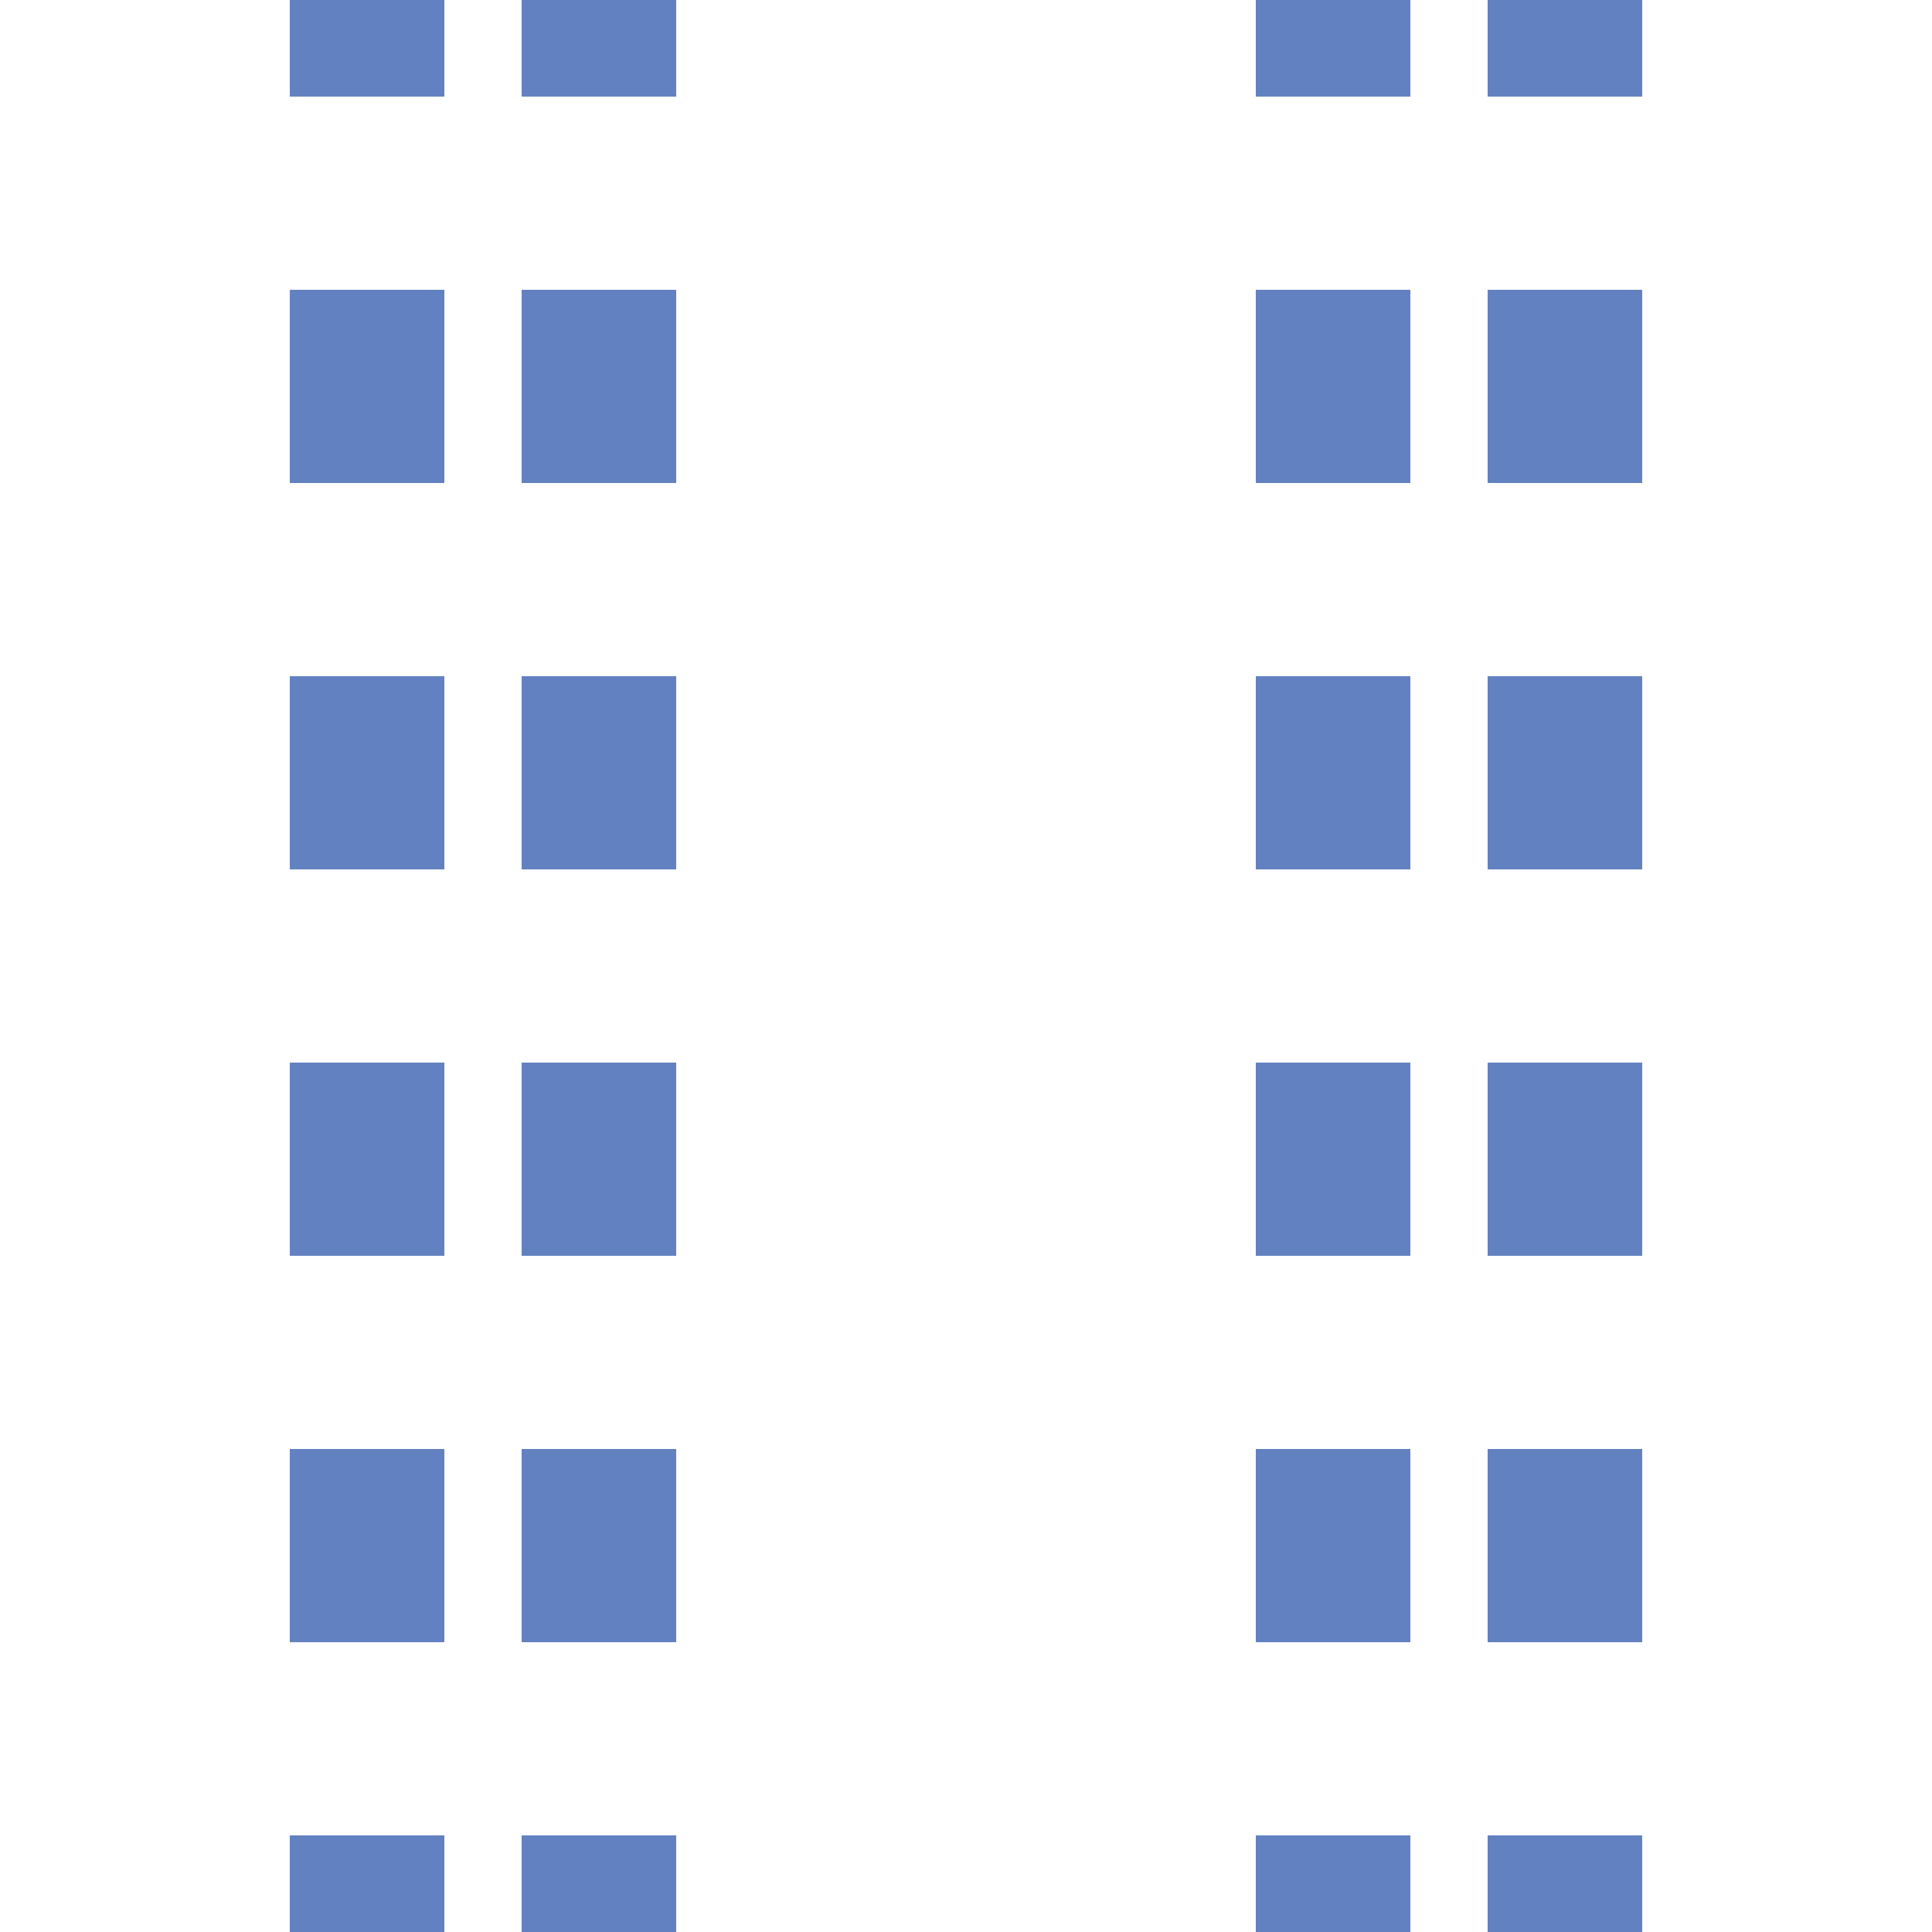
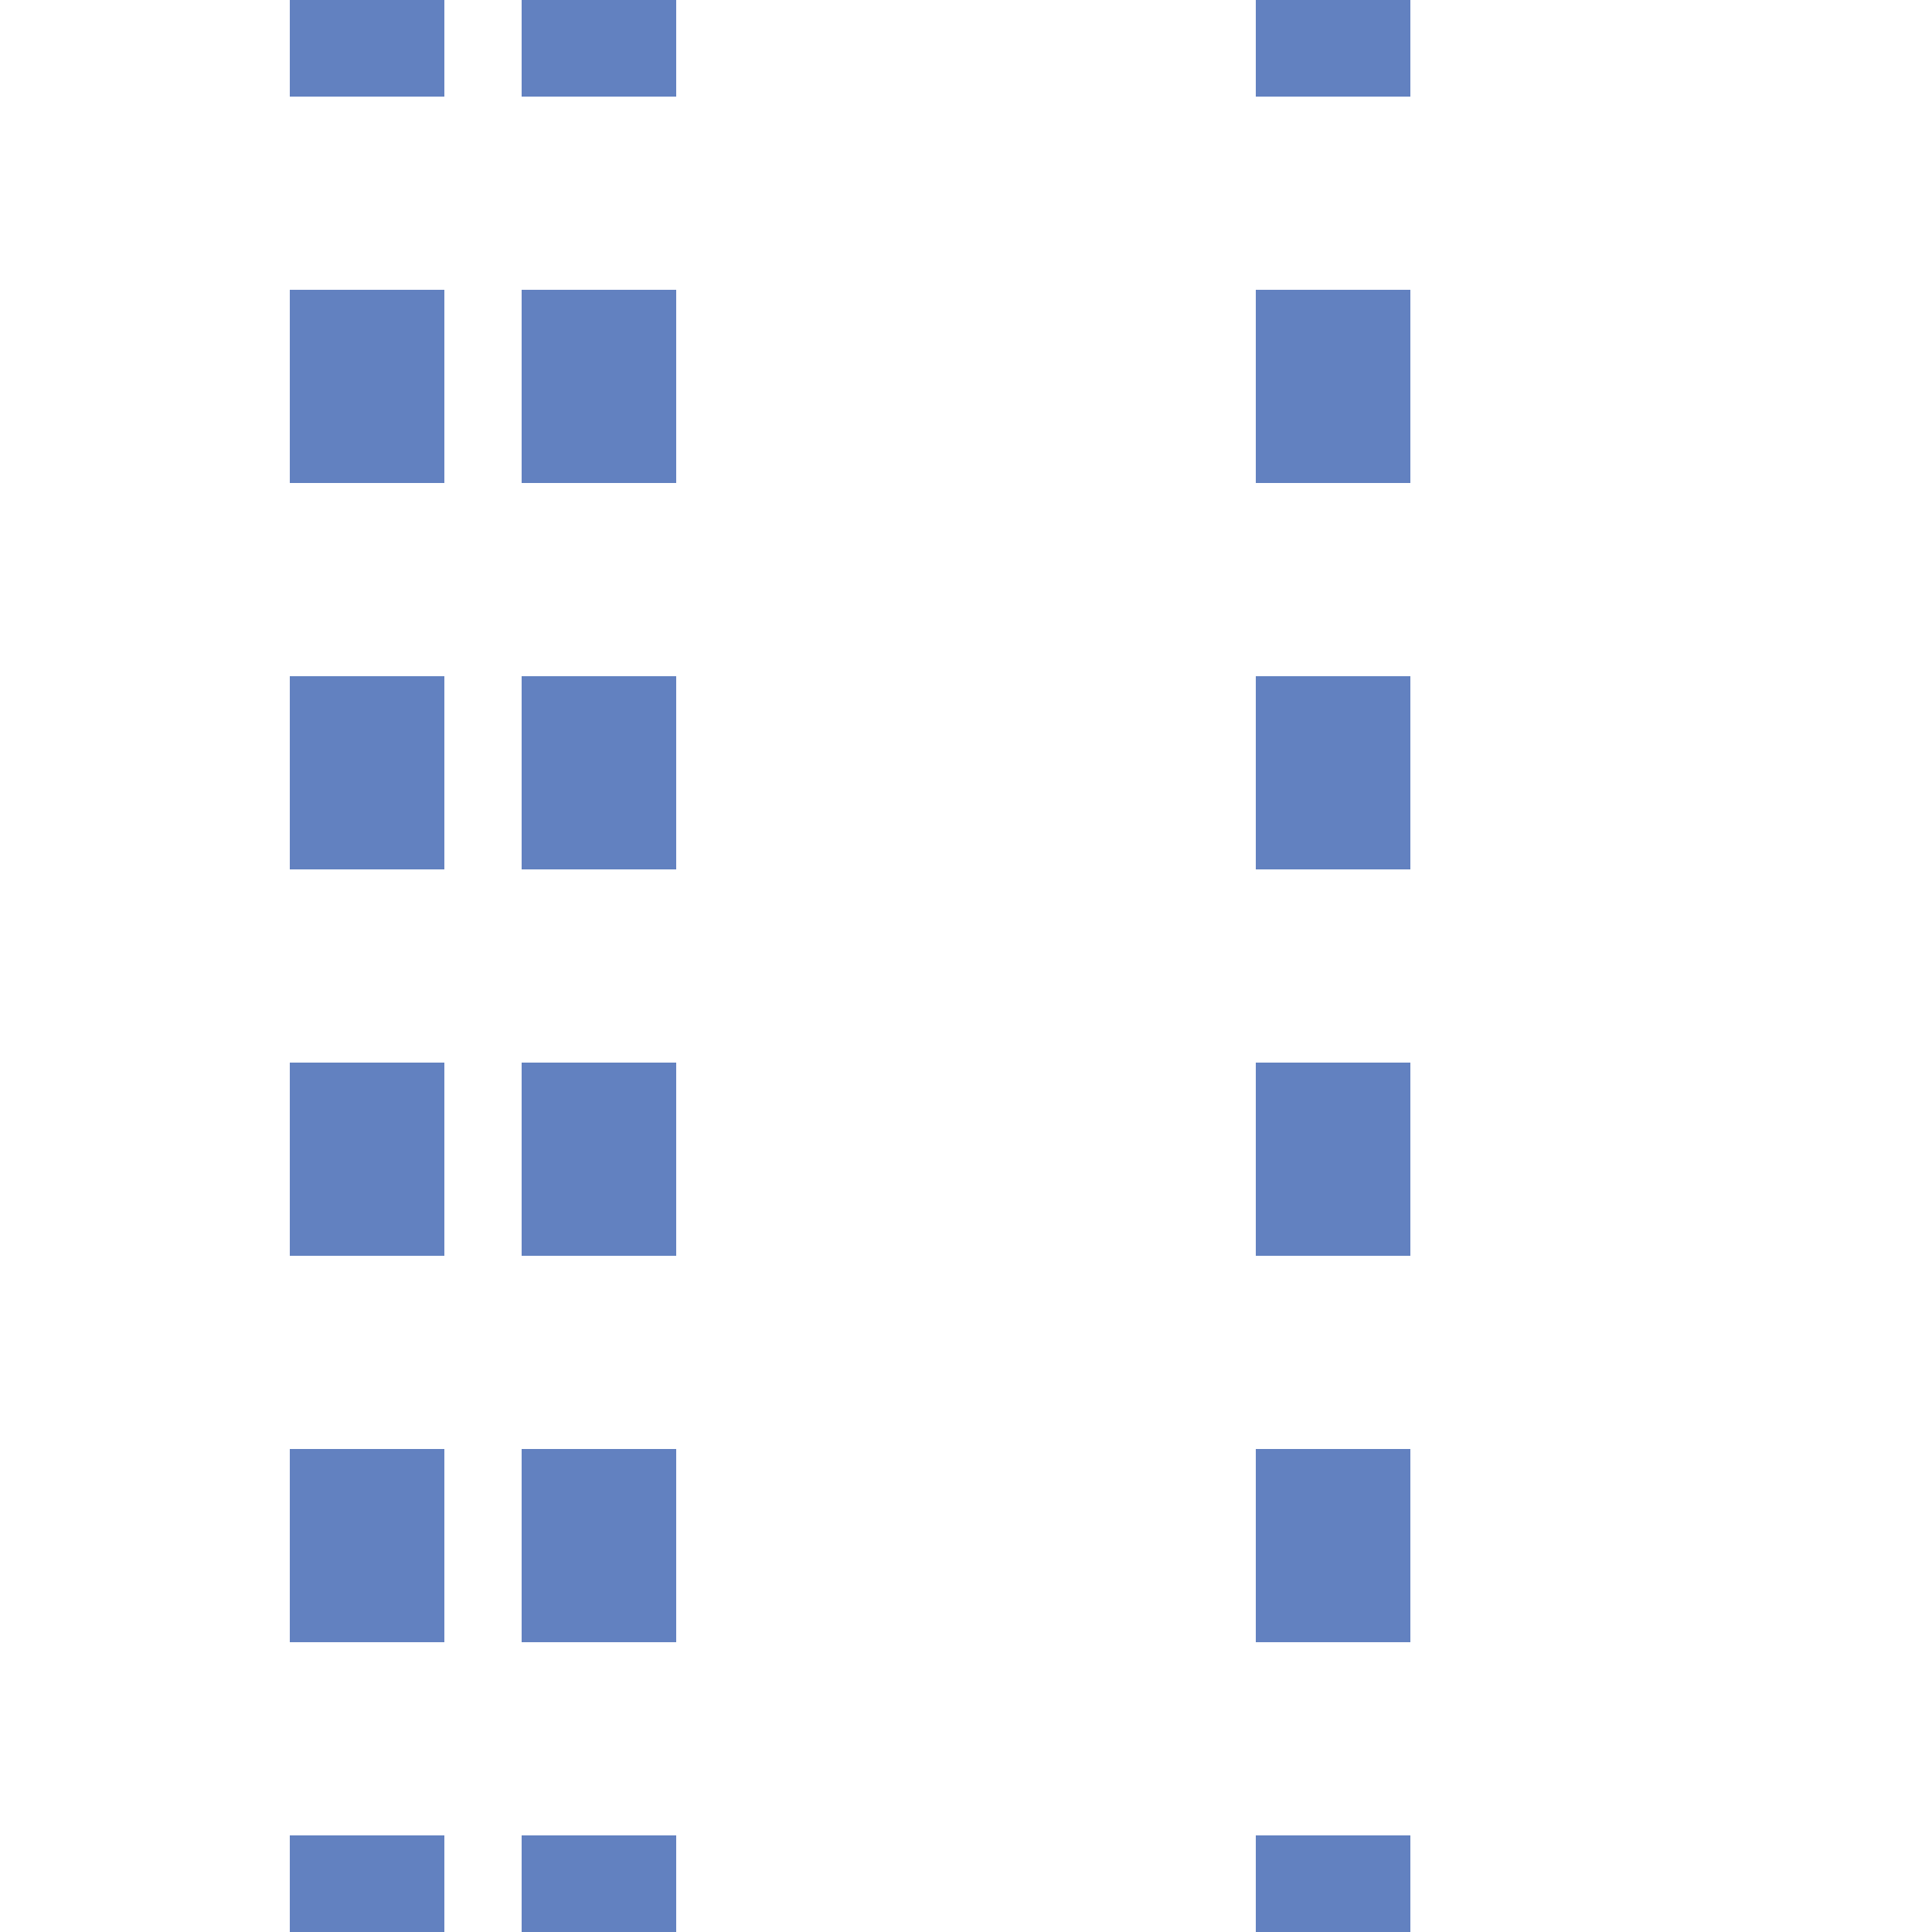
<svg xmlns="http://www.w3.org/2000/svg" width="500" height="500">
  <title>uextvSTR</title>
-   <path stroke="#6281C0" d="M 95,525 V 0 m 60,525 V 0 M 345,525 V 0 m 60,525 V 0" stroke-width="40" stroke-dasharray="50" />
+   <path stroke="#6281C0" d="M 95,525 V 0 m 60,525 V 0 M 345,525 V 0 V 0" stroke-width="40" stroke-dasharray="50" />
</svg>